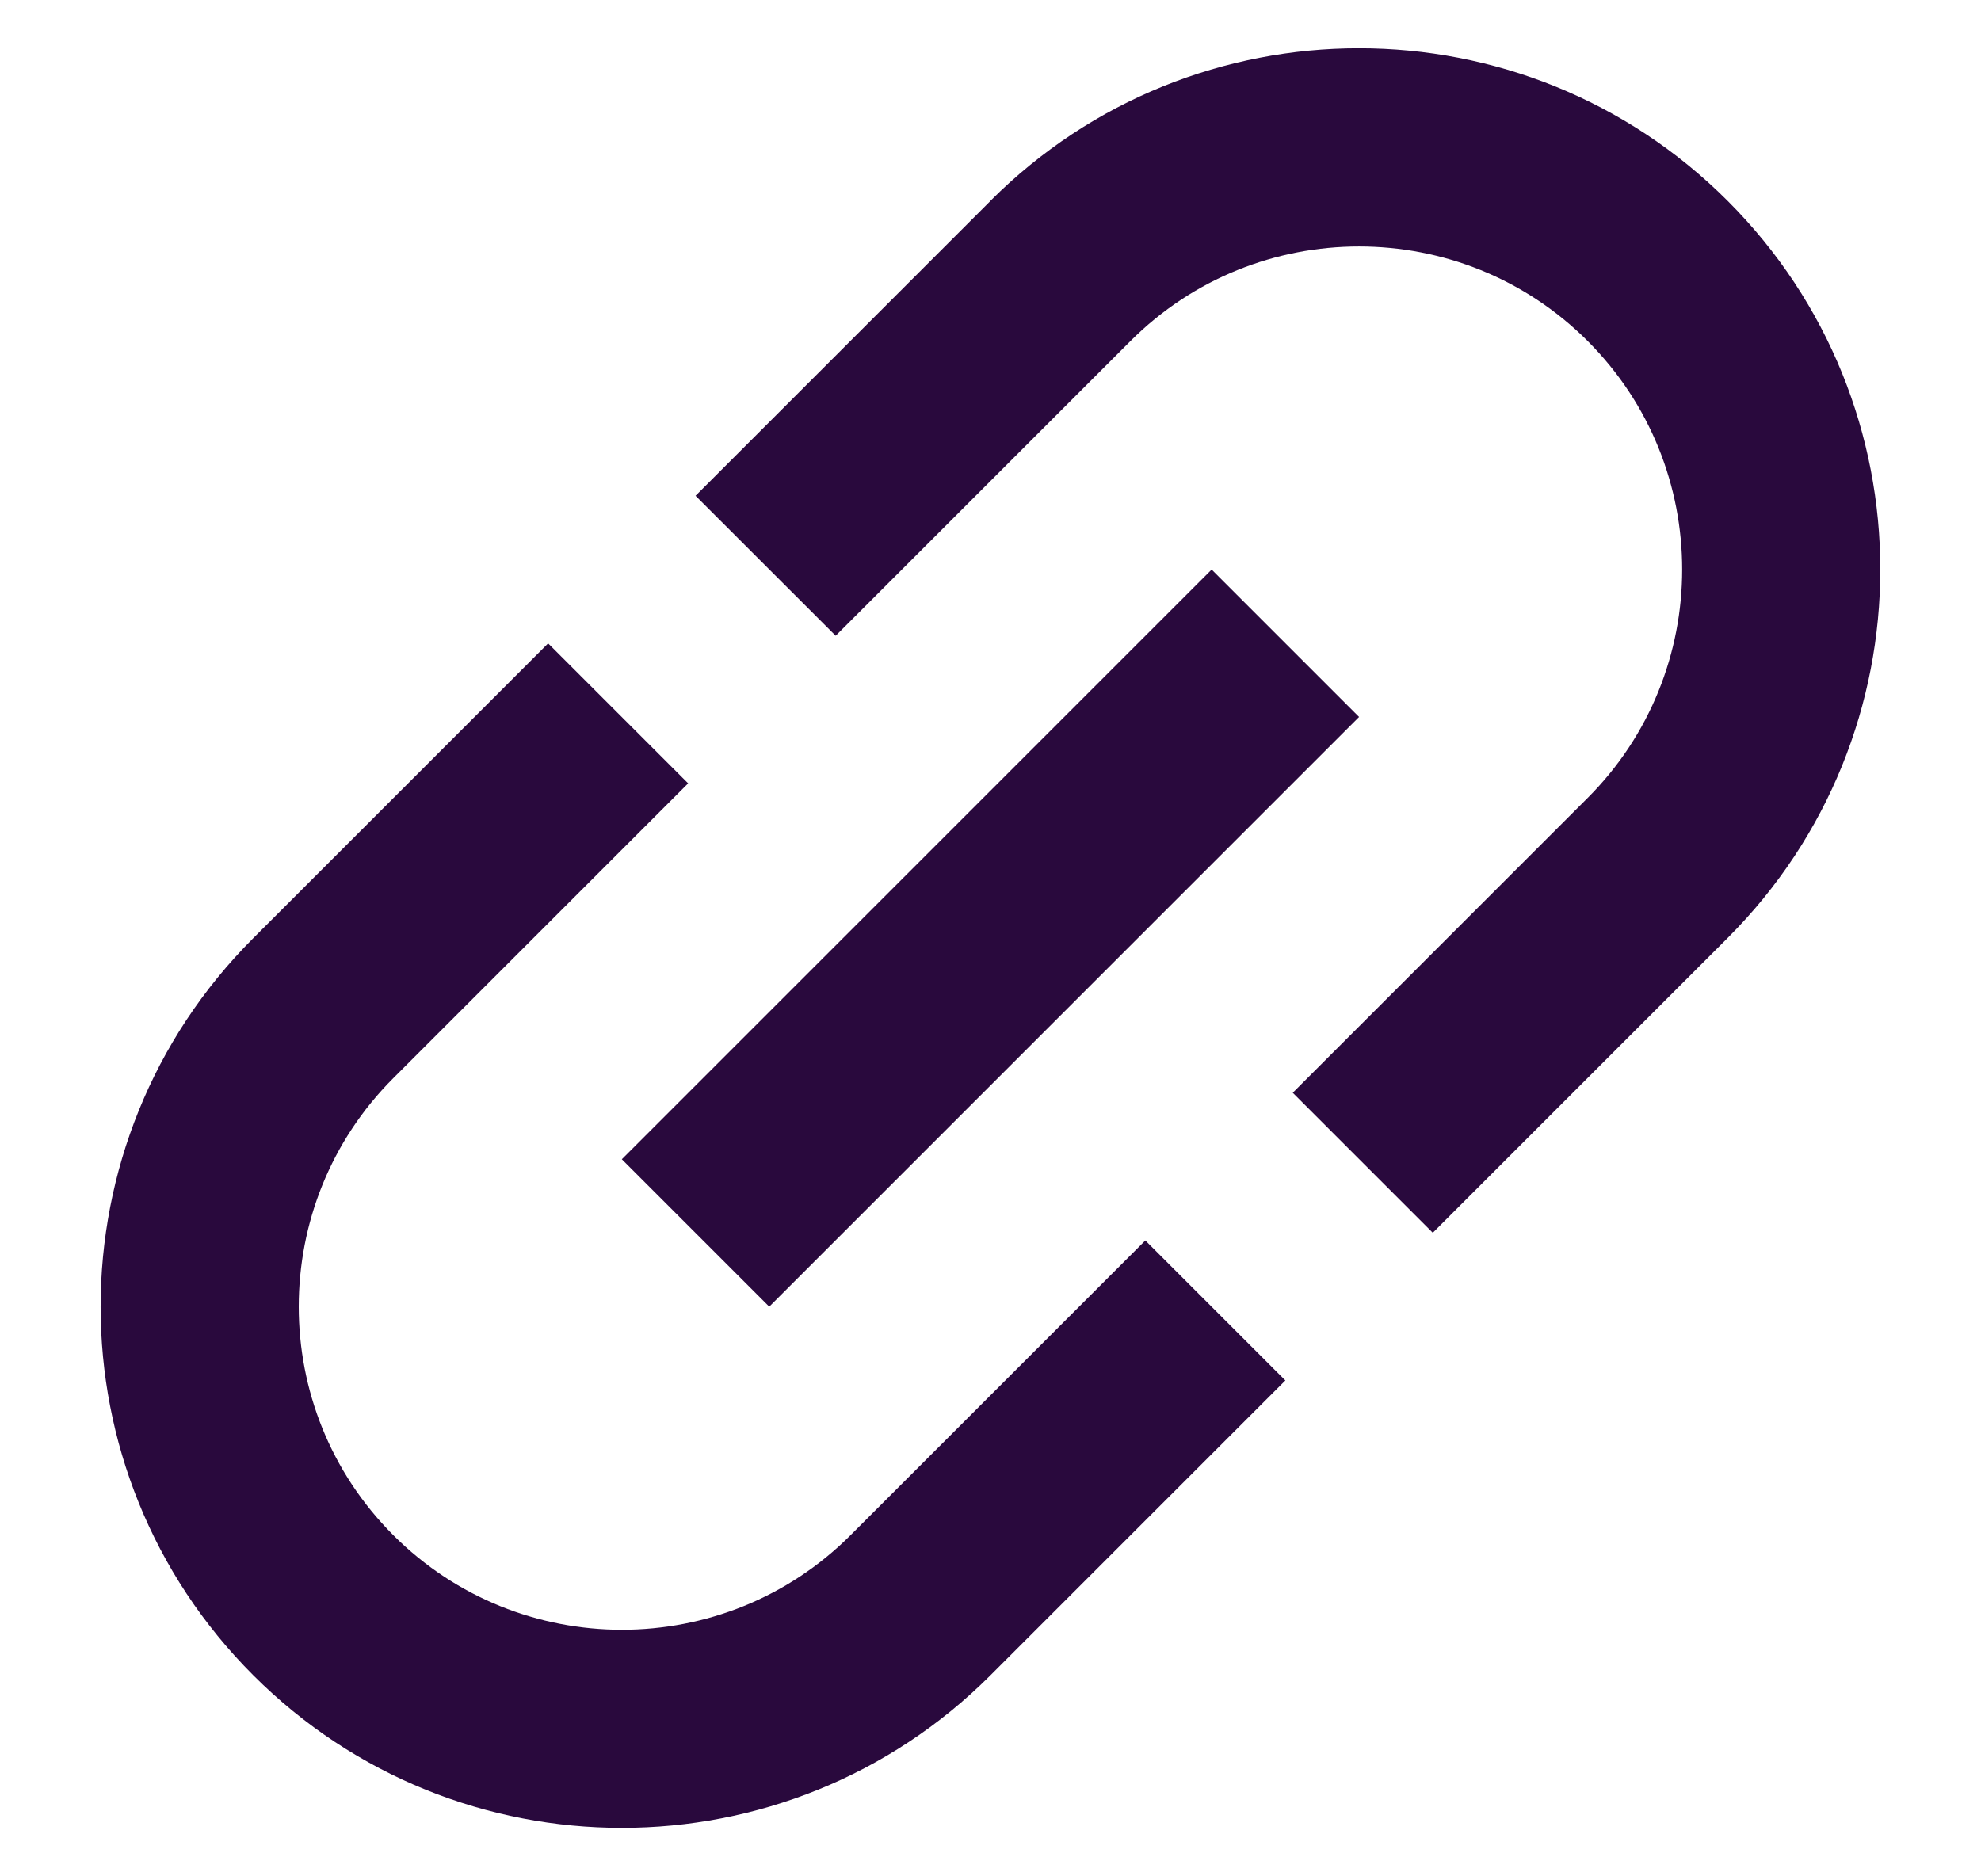
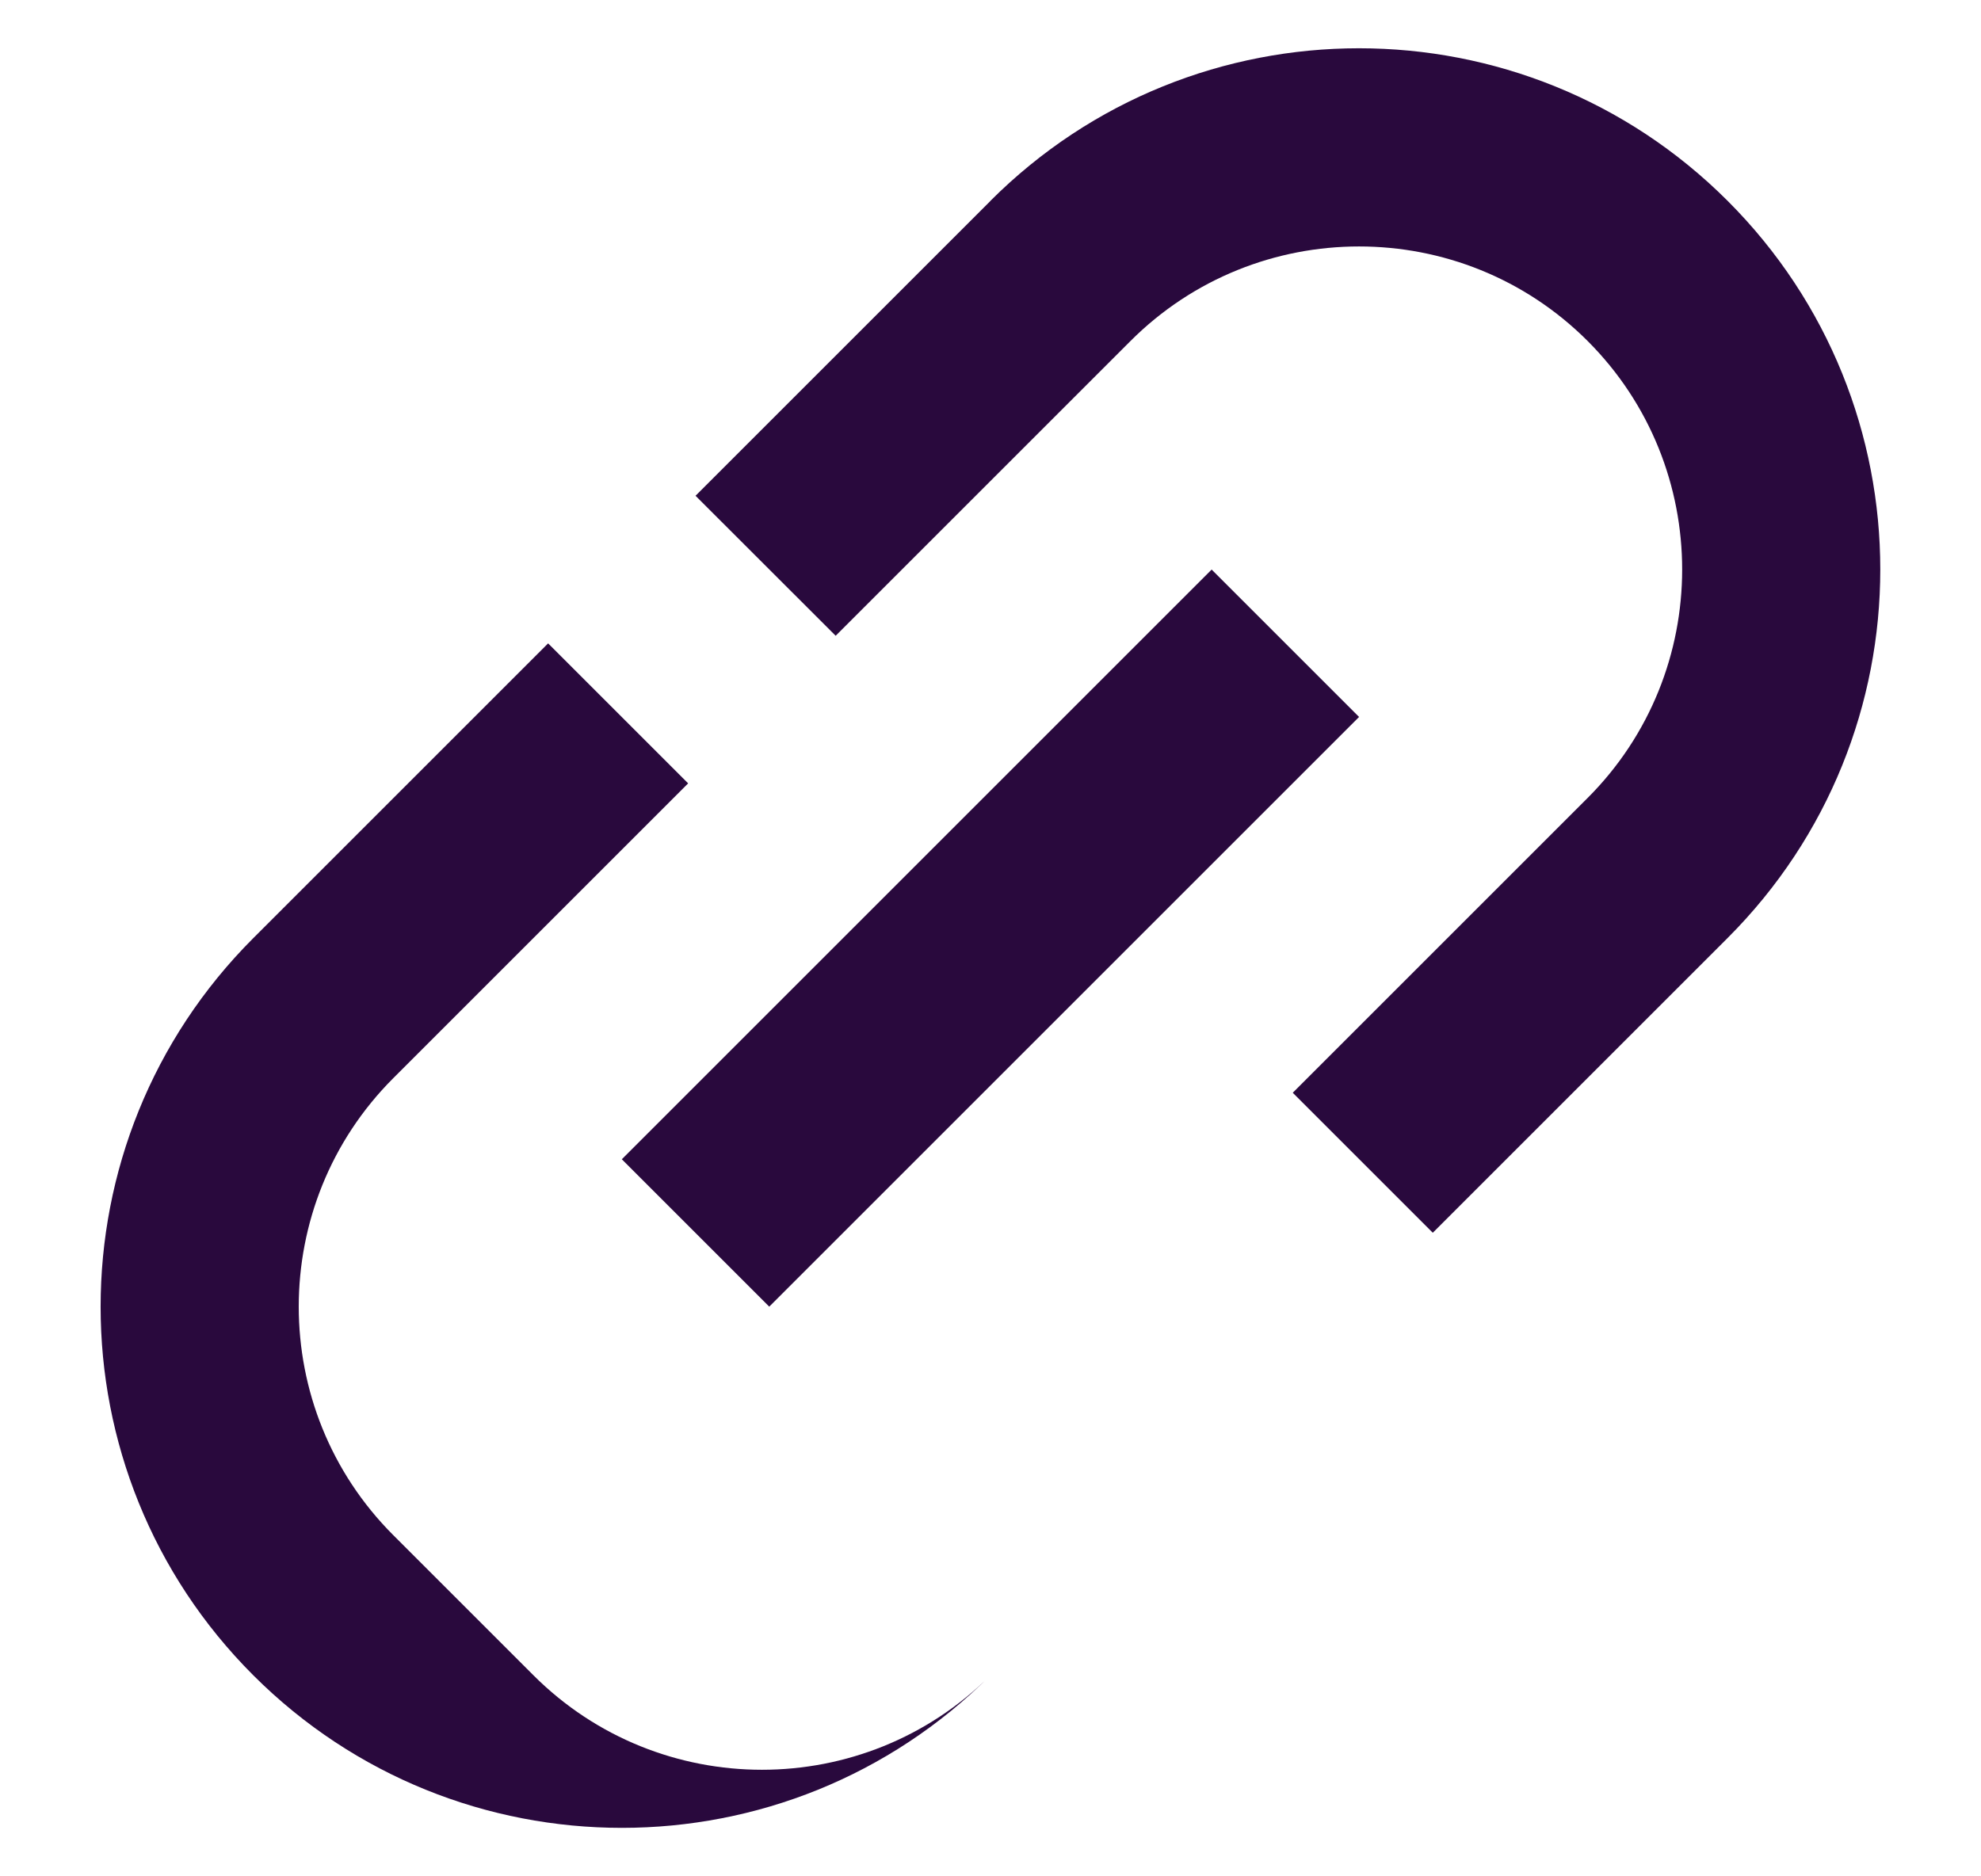
<svg xmlns="http://www.w3.org/2000/svg" fill="none" height="18" viewBox="0 0 19 18" width="19">
-   <path d="m3.772 14.727c-1.209-1.209-1.209-3.175 0-4.384l2.828-2.828-1.343-1.343-2.828 2.828c-1.952 1.952-1.952 5.119 0 7.071 1.952 1.952 5.119 1.952 7.071 0l2.828-2.828-1.343-1.343-2.828 2.828c-1.209 1.209-3.175 1.209-4.384 0zm3.606-2.192 5.657-5.657-1.414-1.414-5.657 5.657zm2.121-10.607-2.828 2.828 1.344 1.343 2.828-2.828c1.209-1.209 3.175-1.209 4.384 0 1.209 1.209 1.209 3.175 0 4.384l-2.828 2.828 1.343 1.343 2.828-2.828c1.952-1.952 1.952-5.119 0-7.071-1.952-1.952-5.119-1.952-7.071 0z" fill="#29093d" />
+   <path d="m3.772 14.727c-1.209-1.209-1.209-3.175 0-4.384l2.828-2.828-1.343-1.343-2.828 2.828c-1.952 1.952-1.952 5.119 0 7.071 1.952 1.952 5.119 1.952 7.071 0c-1.209 1.209-3.175 1.209-4.384 0zm3.606-2.192 5.657-5.657-1.414-1.414-5.657 5.657zm2.121-10.607-2.828 2.828 1.344 1.343 2.828-2.828c1.209-1.209 3.175-1.209 4.384 0 1.209 1.209 1.209 3.175 0 4.384l-2.828 2.828 1.343 1.343 2.828-2.828c1.952-1.952 1.952-5.119 0-7.071-1.952-1.952-5.119-1.952-7.071 0z" fill="#29093d" />
</svg>